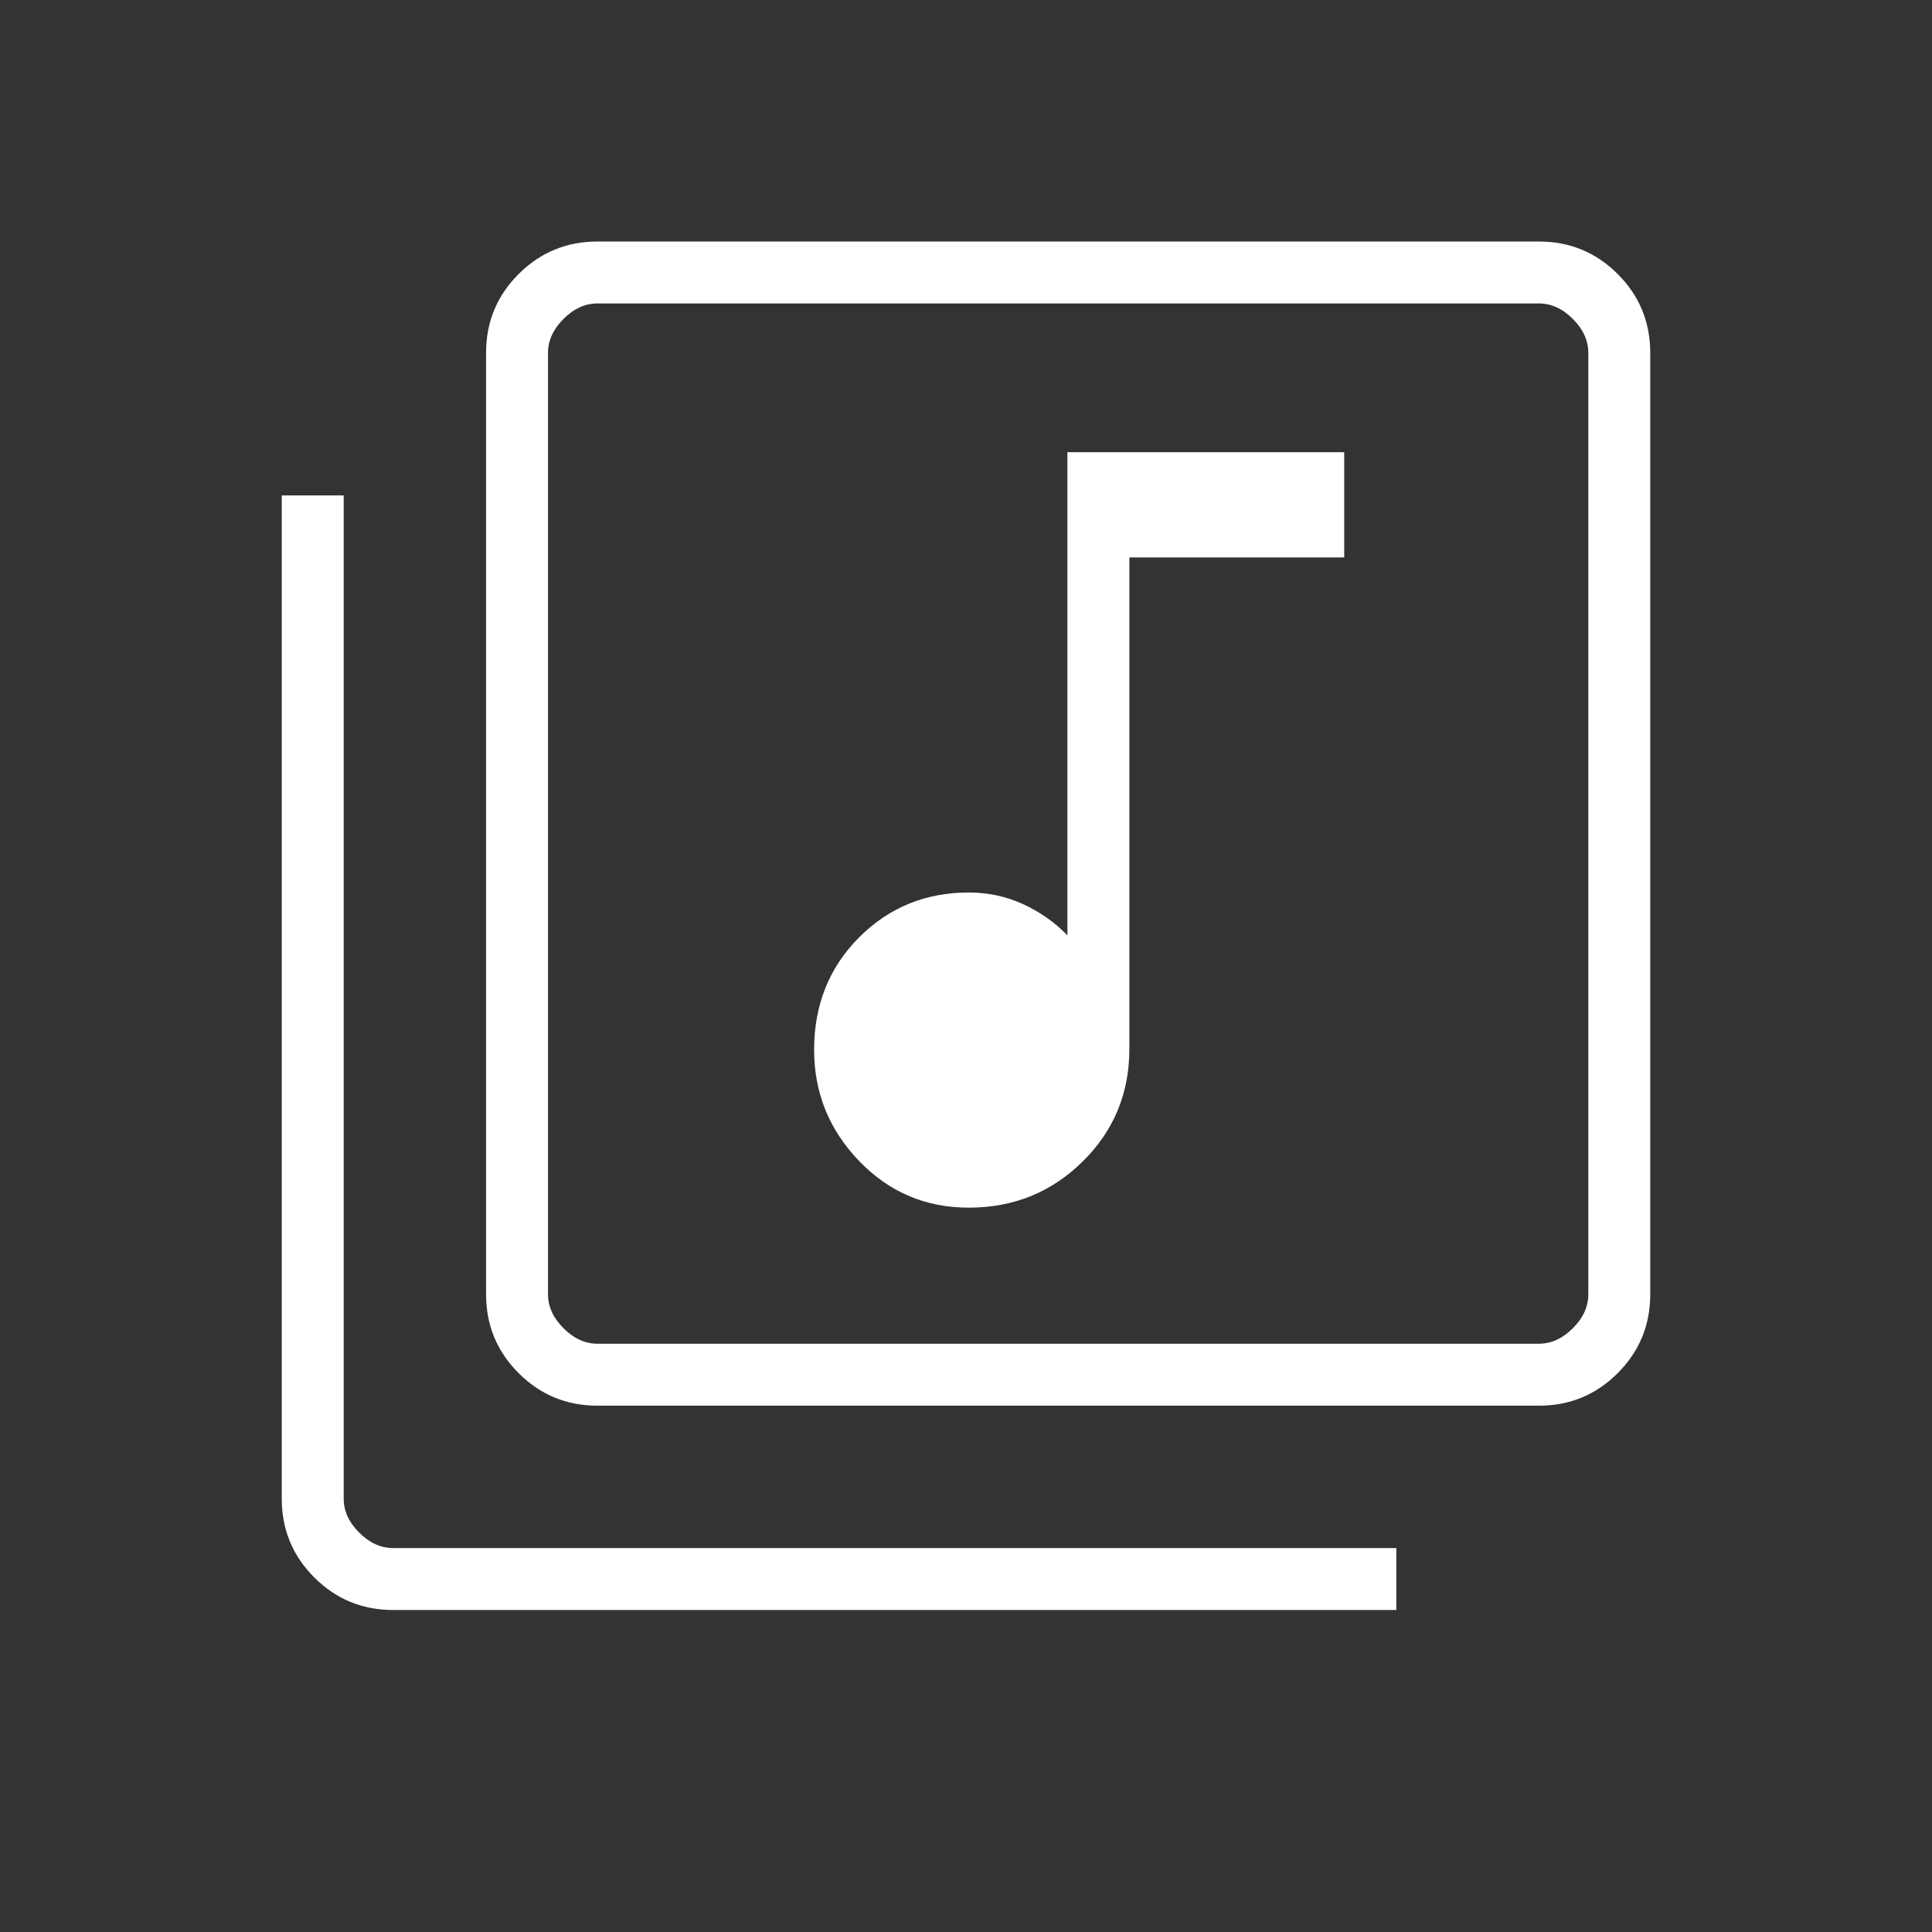
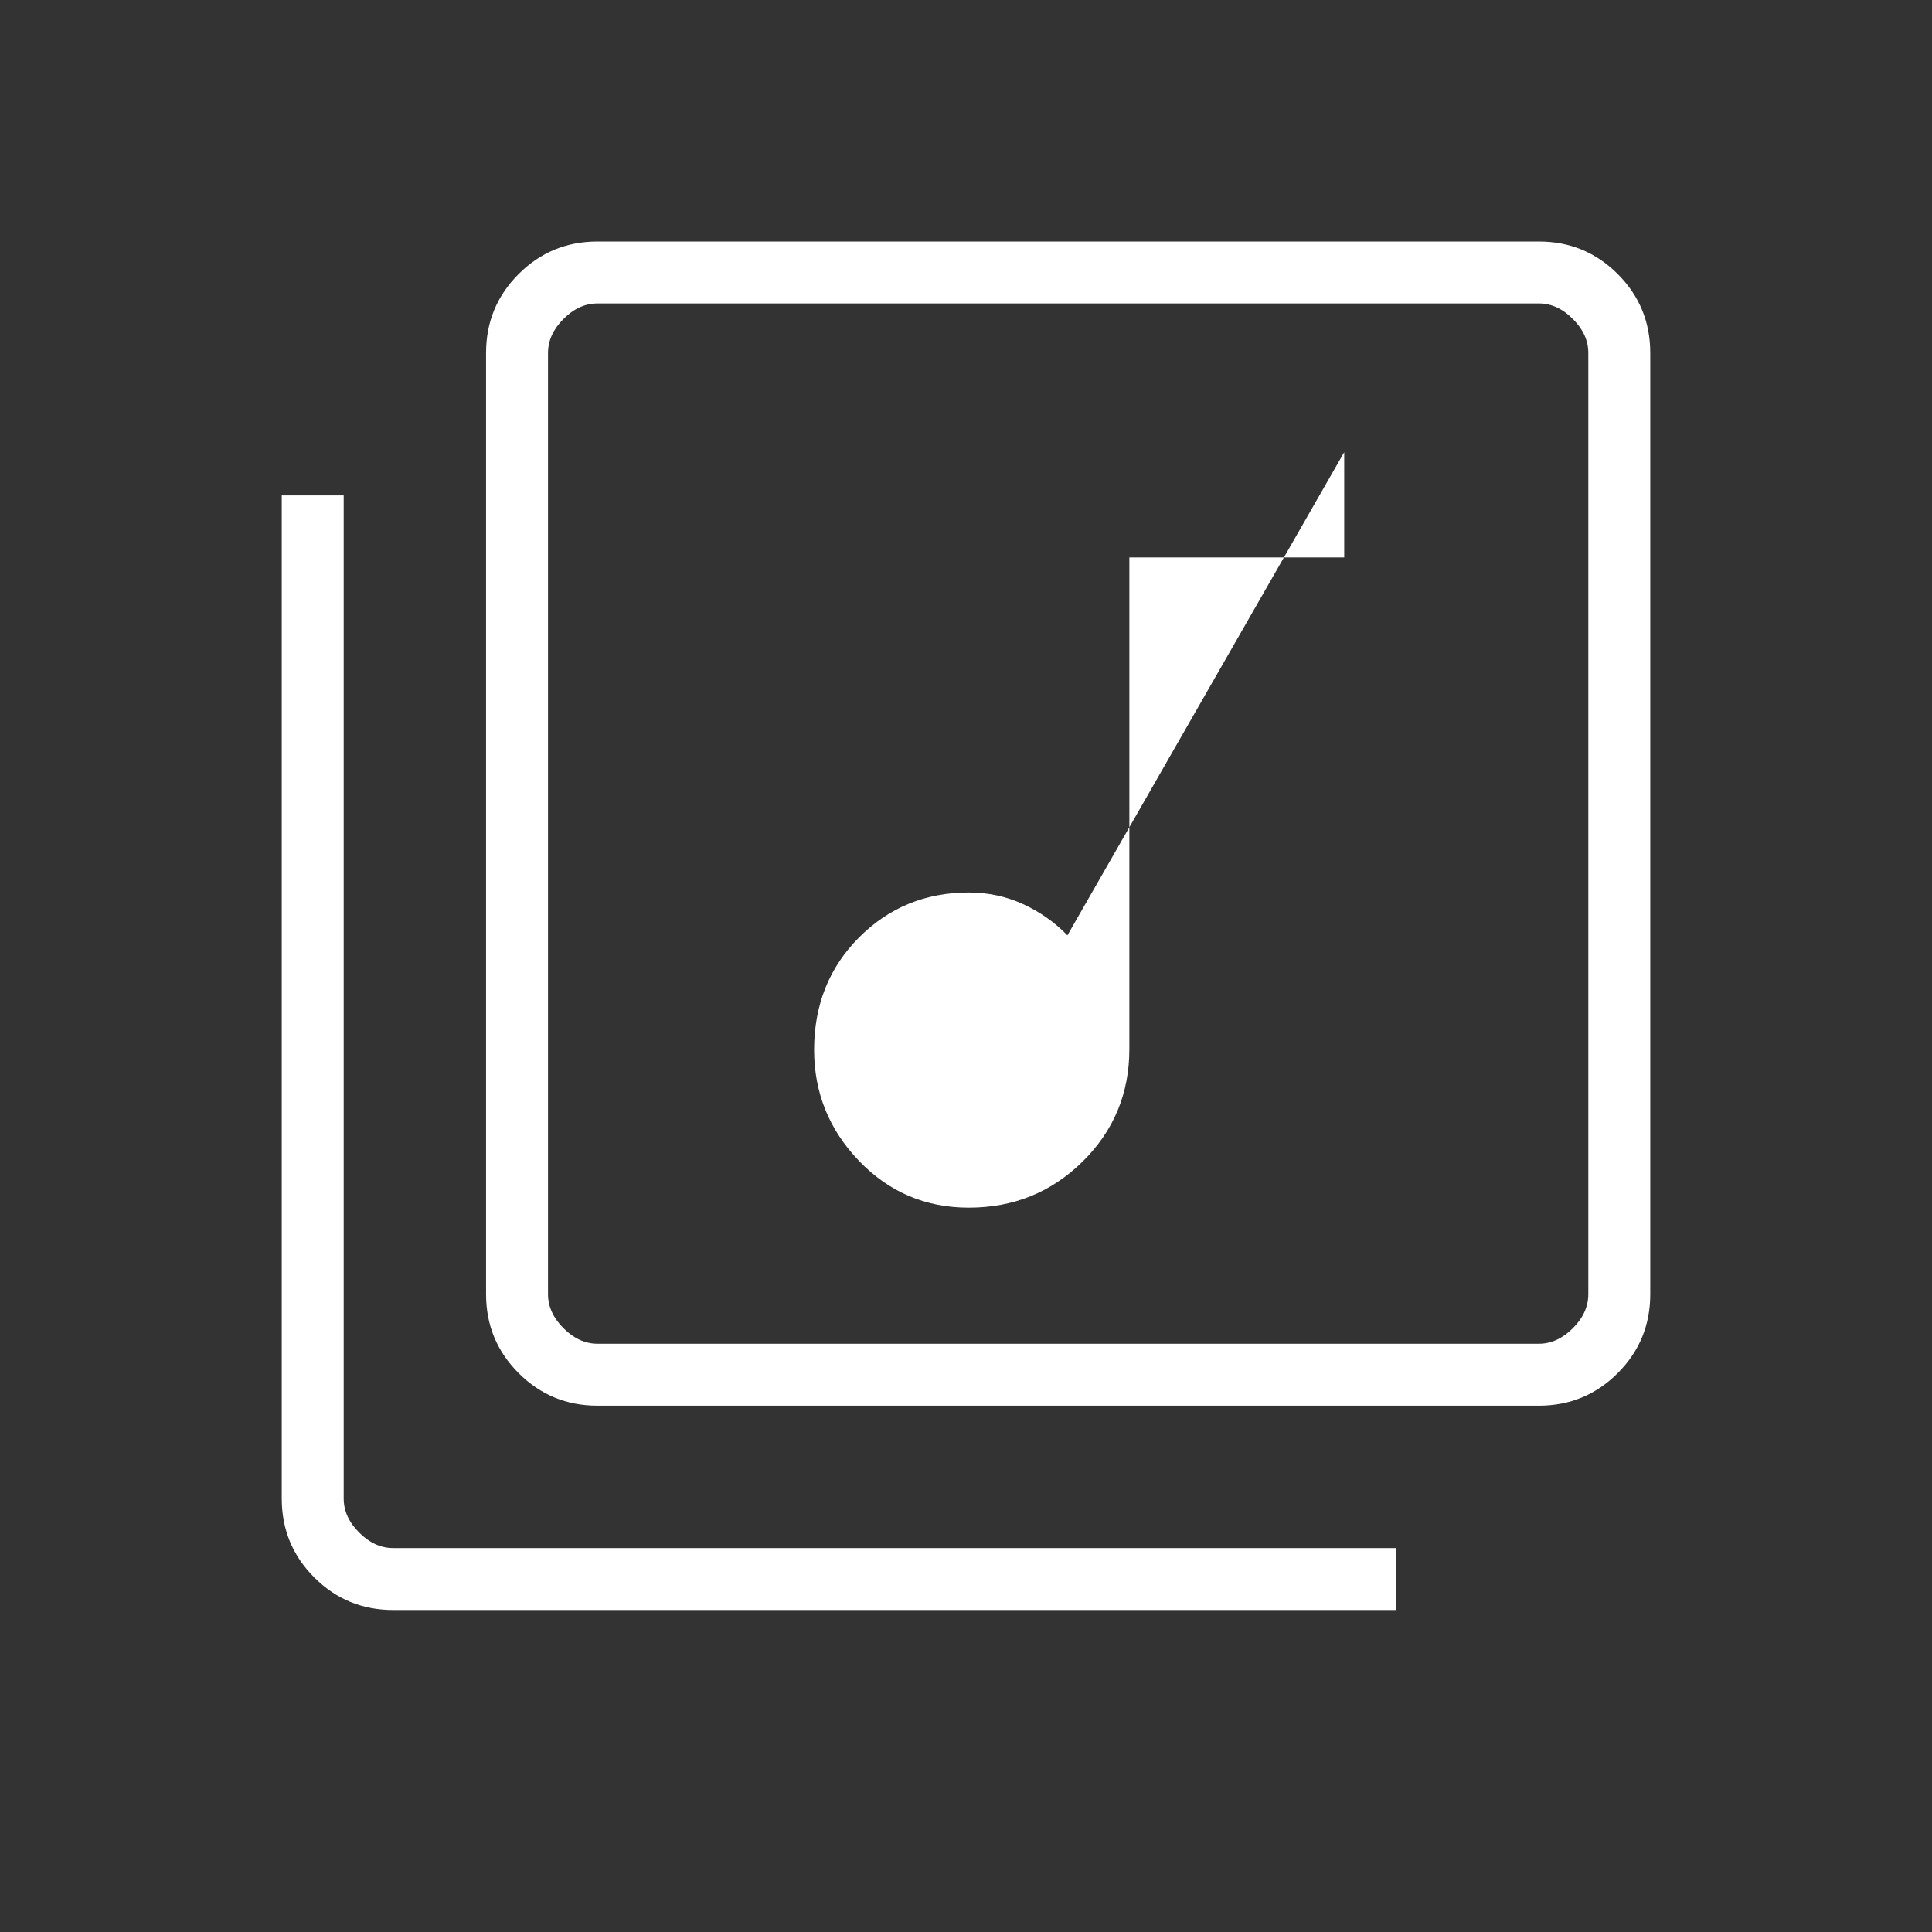
<svg xmlns="http://www.w3.org/2000/svg" width="96px" height="96px" viewBox="0 0 96 96" version="1.1">
  <rect x="0" y="0" width="96" height="96" fill="#333333" stroke="none" />
  <g id="surface1">
-     <path style=" stroke:none;fill-rule:nonzero;fill:rgb(100%,100%,100%);fill-opacity:1;" d="M 48.137 60.008 C 50.359 60.008 52.242 59.246 53.793 57.719 C 55.34 56.195 56.117 54.332 56.117 52.129 L 56.117 27.699 L 66.793 27.699 L 66.793 22.469 L 53.039 22.469 L 53.039 46.477 C 52.406 45.824 51.672 45.309 50.828 44.922 C 49.988 44.539 49.09 44.348 48.137 44.348 C 45.992 44.348 44.172 45.09 42.684 46.582 C 41.199 48.074 40.453 49.934 40.453 52.168 C 40.453 54.297 41.199 56.137 42.684 57.684 C 44.172 59.234 45.992 60.008 48.137 60.008 Z M 29.691 69.848 C 28.156 69.848 26.848 69.309 25.77 68.23 C 24.691 67.152 24.152 65.844 24.152 64.309 L 24.152 17.539 C 24.152 16 24.691 14.695 25.77 13.617 C 26.848 12.539 28.156 12 29.691 12 L 76.461 12 C 78 12 79.305 12.539 80.383 13.617 C 81.461 14.695 82 16 82 17.539 L 82 64.309 C 82 65.844 81.461 67.152 80.383 68.23 C 79.305 69.309 78 69.848 76.461 69.848 Z M 29.691 66.77 L 76.461 66.77 C 77.078 66.77 77.641 66.512 78.152 66 C 78.668 65.488 78.922 64.922 78.922 64.309 L 78.922 17.539 C 78.922 16.922 78.668 16.359 78.152 15.848 C 77.641 15.332 77.078 15.078 76.461 15.078 L 29.691 15.078 C 29.078 15.078 28.512 15.332 28 15.848 C 27.488 16.359 27.23 16.922 27.23 17.539 L 27.23 64.309 C 27.23 64.922 27.488 65.488 28 66 C 28.512 66.512 29.078 66.77 29.691 66.77 Z M 19.539 80 C 18 80 16.695 79.461 15.617 78.383 C 14.539 77.305 14 76 14 74.461 L 14 24.617 L 17.078 24.617 L 17.078 74.461 C 17.078 75.078 17.332 75.641 17.848 76.152 C 18.359 76.668 18.922 76.922 19.539 76.922 L 69.383 76.922 L 69.383 80 Z M 27.23 15.078 L 27.23 66.77 Z M 27.23 15.078 " />
+     <path style=" stroke:none;fill-rule:nonzero;fill:rgb(100%,100%,100%);fill-opacity:1;" d="M 48.137 60.008 C 50.359 60.008 52.242 59.246 53.793 57.719 C 55.34 56.195 56.117 54.332 56.117 52.129 L 56.117 27.699 L 66.793 27.699 L 66.793 22.469 L 53.039 46.477 C 52.406 45.824 51.672 45.309 50.828 44.922 C 49.988 44.539 49.09 44.348 48.137 44.348 C 45.992 44.348 44.172 45.09 42.684 46.582 C 41.199 48.074 40.453 49.934 40.453 52.168 C 40.453 54.297 41.199 56.137 42.684 57.684 C 44.172 59.234 45.992 60.008 48.137 60.008 Z M 29.691 69.848 C 28.156 69.848 26.848 69.309 25.77 68.23 C 24.691 67.152 24.152 65.844 24.152 64.309 L 24.152 17.539 C 24.152 16 24.691 14.695 25.77 13.617 C 26.848 12.539 28.156 12 29.691 12 L 76.461 12 C 78 12 79.305 12.539 80.383 13.617 C 81.461 14.695 82 16 82 17.539 L 82 64.309 C 82 65.844 81.461 67.152 80.383 68.23 C 79.305 69.309 78 69.848 76.461 69.848 Z M 29.691 66.77 L 76.461 66.77 C 77.078 66.77 77.641 66.512 78.152 66 C 78.668 65.488 78.922 64.922 78.922 64.309 L 78.922 17.539 C 78.922 16.922 78.668 16.359 78.152 15.848 C 77.641 15.332 77.078 15.078 76.461 15.078 L 29.691 15.078 C 29.078 15.078 28.512 15.332 28 15.848 C 27.488 16.359 27.23 16.922 27.23 17.539 L 27.23 64.309 C 27.23 64.922 27.488 65.488 28 66 C 28.512 66.512 29.078 66.77 29.691 66.77 Z M 19.539 80 C 18 80 16.695 79.461 15.617 78.383 C 14.539 77.305 14 76 14 74.461 L 14 24.617 L 17.078 24.617 L 17.078 74.461 C 17.078 75.078 17.332 75.641 17.848 76.152 C 18.359 76.668 18.922 76.922 19.539 76.922 L 69.383 76.922 L 69.383 80 Z M 27.23 15.078 L 27.23 66.77 Z M 27.23 15.078 " />
  </g>
</svg>